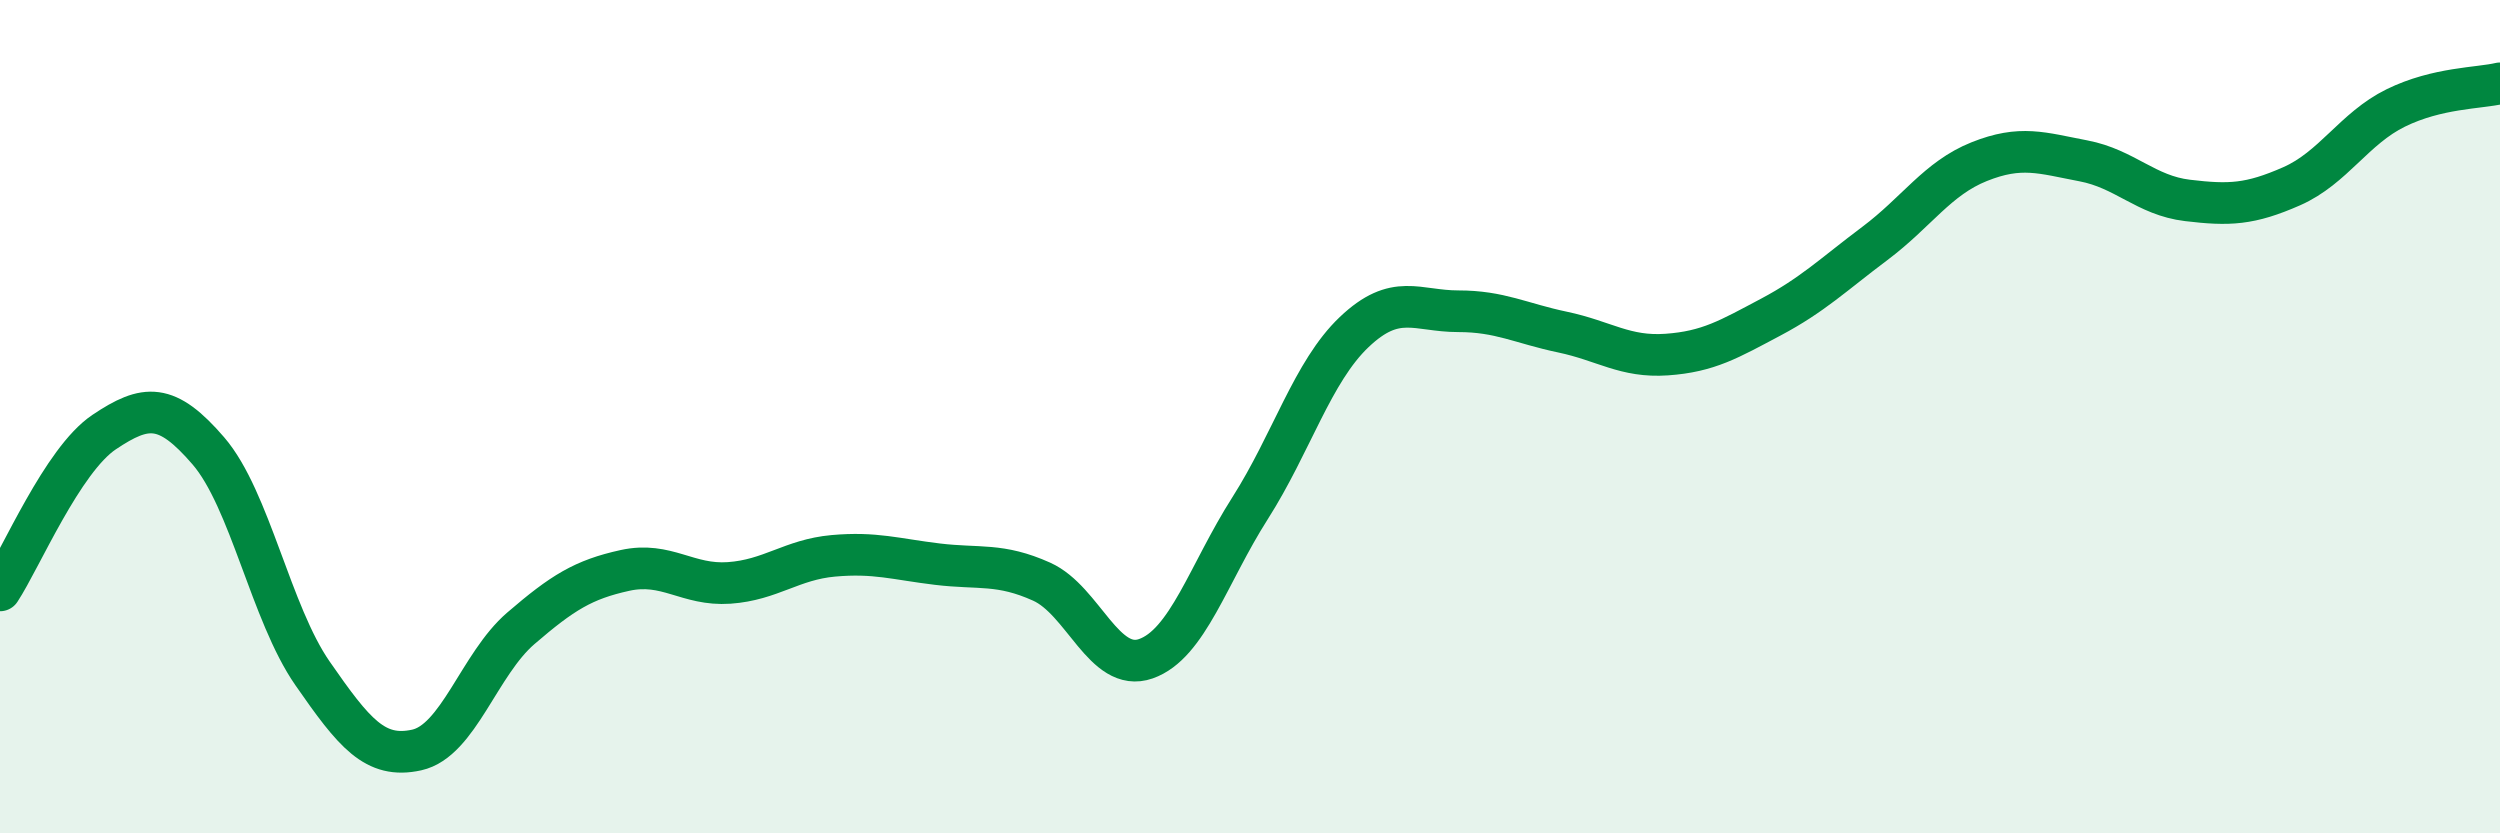
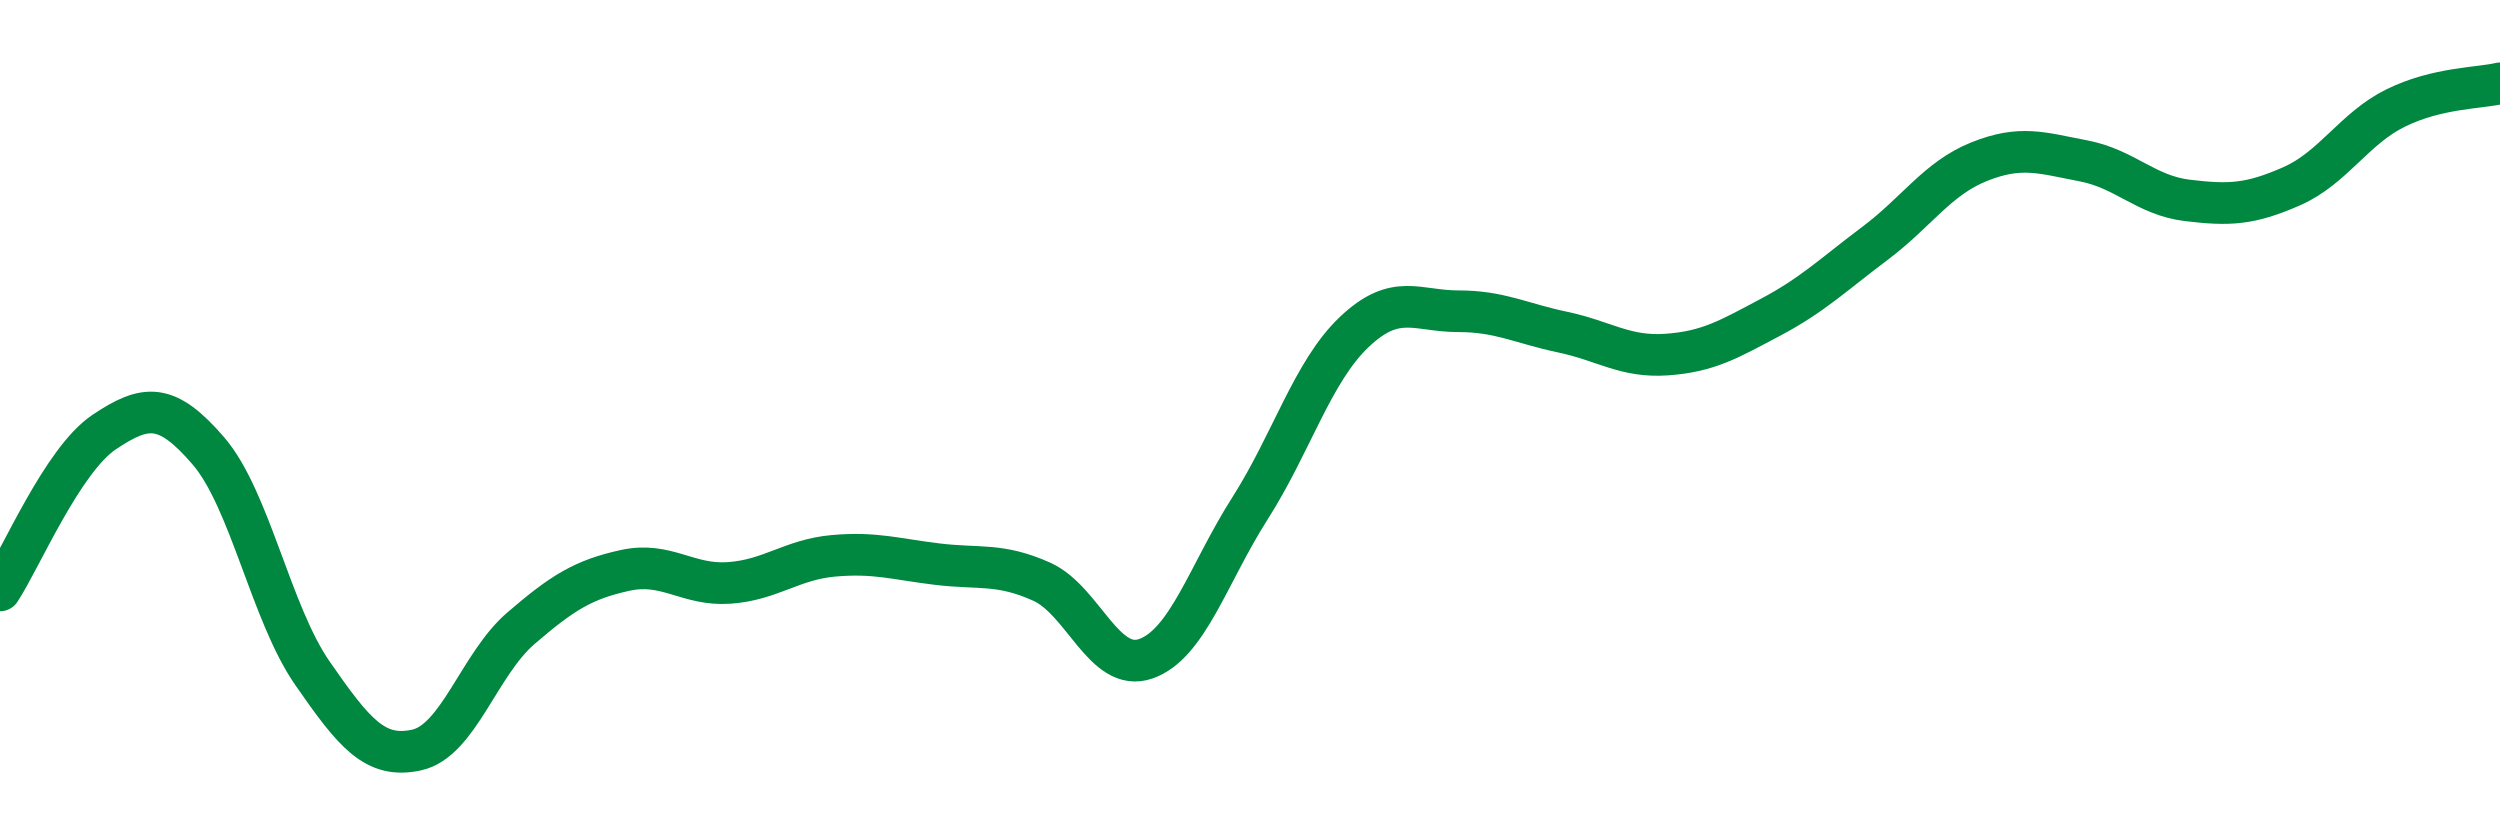
<svg xmlns="http://www.w3.org/2000/svg" width="60" height="20" viewBox="0 0 60 20">
-   <path d="M 0,14.17 C 0.5,13.41 1.5,11.04 2.5,10.37 C 3.5,9.7 4,9.66 5,10.82 C 6,11.98 6.5,14.72 7.5,16.16 C 8.5,17.6 9,18.22 10,18 C 11,17.78 11.5,15.94 12.5,15.08 C 13.5,14.22 14,13.91 15,13.69 C 16,13.47 16.5,14.06 17.5,13.99 C 18.5,13.92 19,13.43 20,13.34 C 21,13.25 21.5,13.42 22.5,13.54 C 23.5,13.66 24,13.51 25,13.96 C 26,14.41 26.5,16.16 27.5,15.81 C 28.5,15.46 29,13.77 30,12.2 C 31,10.63 31.5,8.92 32.5,7.97 C 33.5,7.02 34,7.47 35,7.47 C 36,7.47 36.5,7.76 37.5,7.97 C 38.5,8.18 39,8.58 40,8.51 C 41,8.44 41.5,8.14 42.5,7.61 C 43.5,7.08 44,6.59 45,5.84 C 46,5.09 46.5,4.28 47.5,3.88 C 48.5,3.48 49,3.67 50,3.86 C 51,4.05 51.5,4.69 52.5,4.81 C 53.5,4.93 54,4.91 55,4.47 C 56,4.03 56.5,3.08 57.5,2.59 C 58.5,2.1 59.5,2.12 60,2L60 20L0 20Z" fill="#008740" opacity="0.1" stroke-linecap="round" stroke-linejoin="round" />
  <path d="M 0,14.17 C 0.5,13.41 1.5,11.04 2.5,10.37 C 3.5,9.7 4,9.66 5,10.82 C 6,11.98 6.5,14.72 7.5,16.16 C 8.5,17.6 9,18.22 10,18 C 11,17.78 11.5,15.94 12.5,15.08 C 13.5,14.22 14,13.91 15,13.69 C 16,13.47 16.5,14.06 17.5,13.99 C 18.5,13.92 19,13.43 20,13.34 C 21,13.25 21.5,13.42 22.5,13.54 C 23.5,13.66 24,13.51 25,13.96 C 26,14.41 26.5,16.16 27.5,15.81 C 28.5,15.46 29,13.77 30,12.2 C 31,10.63 31.5,8.92 32.5,7.97 C 33.5,7.02 34,7.47 35,7.47 C 36,7.47 36.5,7.76 37.5,7.97 C 38.5,8.18 39,8.58 40,8.51 C 41,8.44 41.5,8.14 42.5,7.61 C 43.5,7.08 44,6.59 45,5.84 C 46,5.09 46.5,4.28 47.5,3.88 C 48.5,3.48 49,3.67 50,3.86 C 51,4.05 51.5,4.69 52.5,4.81 C 53.5,4.93 54,4.91 55,4.47 C 56,4.03 56.5,3.08 57.5,2.59 C 58.5,2.1 59.5,2.12 60,2" stroke="#008740" stroke-width="1" fill="none" stroke-linecap="round" stroke-linejoin="round" />
</svg>